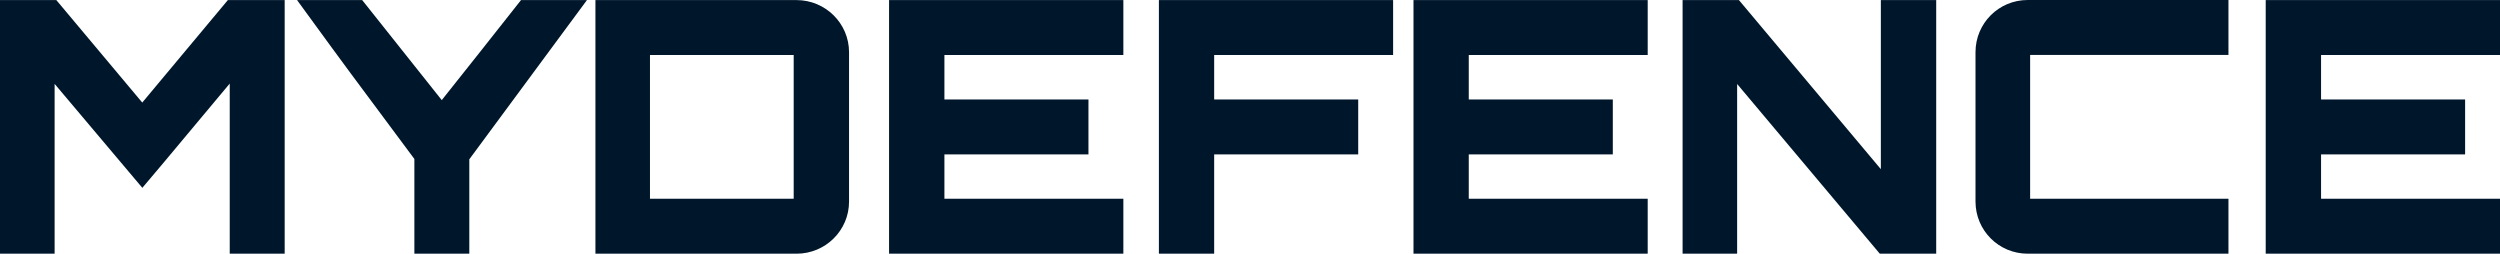
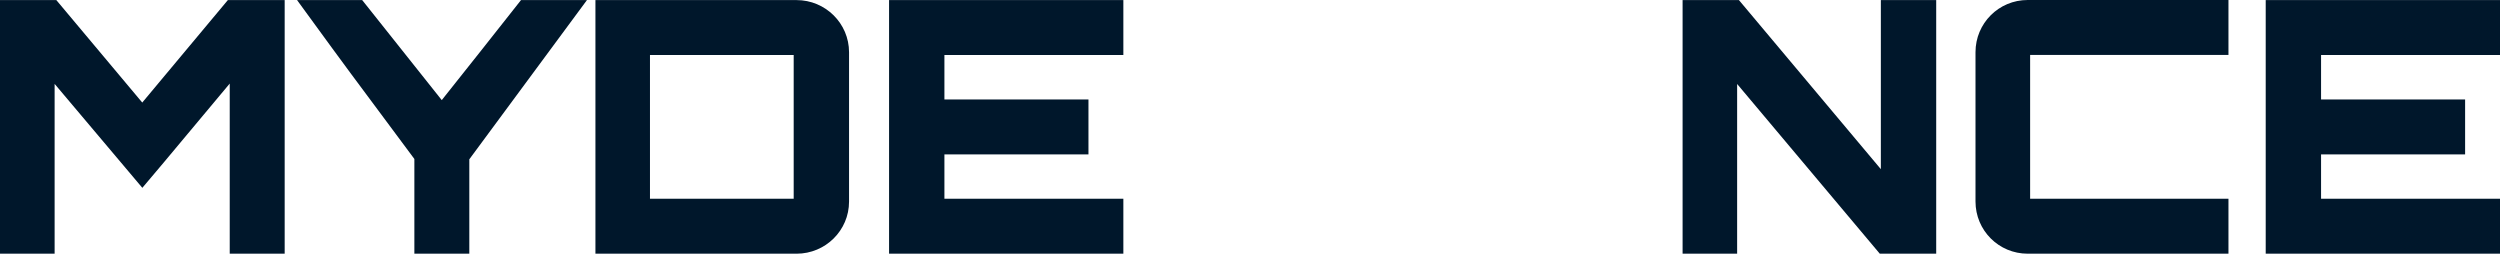
<svg xmlns="http://www.w3.org/2000/svg" id="a" width="512" height="51.957" viewBox="0 0 512 51.957">
  <defs>
    <style>.b{fill:#00172b;}</style>
  </defs>
  <path class="b" d="M46.681.018h11.62v51.94h-11.253V17.114c-5.843,6.929-12.121,14.575-17.898,21.354L11.186,17.18v34.777H0V.018h11.537l17.597,20.986L46.664.018h.017Z" />
  <path class="b" d="M120.207.018l-24.092,32.606v19.333h-11.253v-19.4l-9.449-12.705C70.872,13.791,64.878,5.577,60.837.018h13.34l16.295,20.485C95.731,13.875,101.508,6.646,106.7.018h13.507Z" />
  <path class="b" d="M163.133.018c5.91,0,10.752,4.758,10.752,10.685v30.586c0,5.91-4.825,10.669-10.752,10.669h-41.188V.018h41.188ZM133.114,40.704h29.434V11.27h-29.434v29.434Z" />
  <path class="b" d="M230.063,11.27h-36.647v9.099h29.501v11.253h-29.501v9.082h36.647v11.253h-47.983V.018h47.983v11.253Z" />
-   <path class="b" d="M285.309.018v11.253h-36.647v9.099h29.5v11.253h-29.5v20.335h-11.32V.018h47.967Z" />
-   <path class="b" d="M337.449,11.27h-36.646v9.099h29.501v11.253h-29.501v9.082h36.646v11.253h-47.967V.018h47.967v11.253Z" />
  <path class="b" d="M385.198.018h11.336v51.94h-11.553l-29.217-34.76v34.76h-11.169V.018h11.538l29.066,34.626V.018Z" />
  <path class="b" d="M415.77,11.269v29.434h40.619v11.253h-41.121c-5.911,0-10.685-4.758-10.685-10.685V10.685c0-5.91,4.759-10.685,10.685-10.685h41.121v11.253h-40.619v.017Z" />
  <path class="b" d="M512,11.27h-36.646v9.099h29.501v11.253h-29.501v9.082h36.646v11.253h-47.982V.018h47.982v11.253Z" />
</svg>